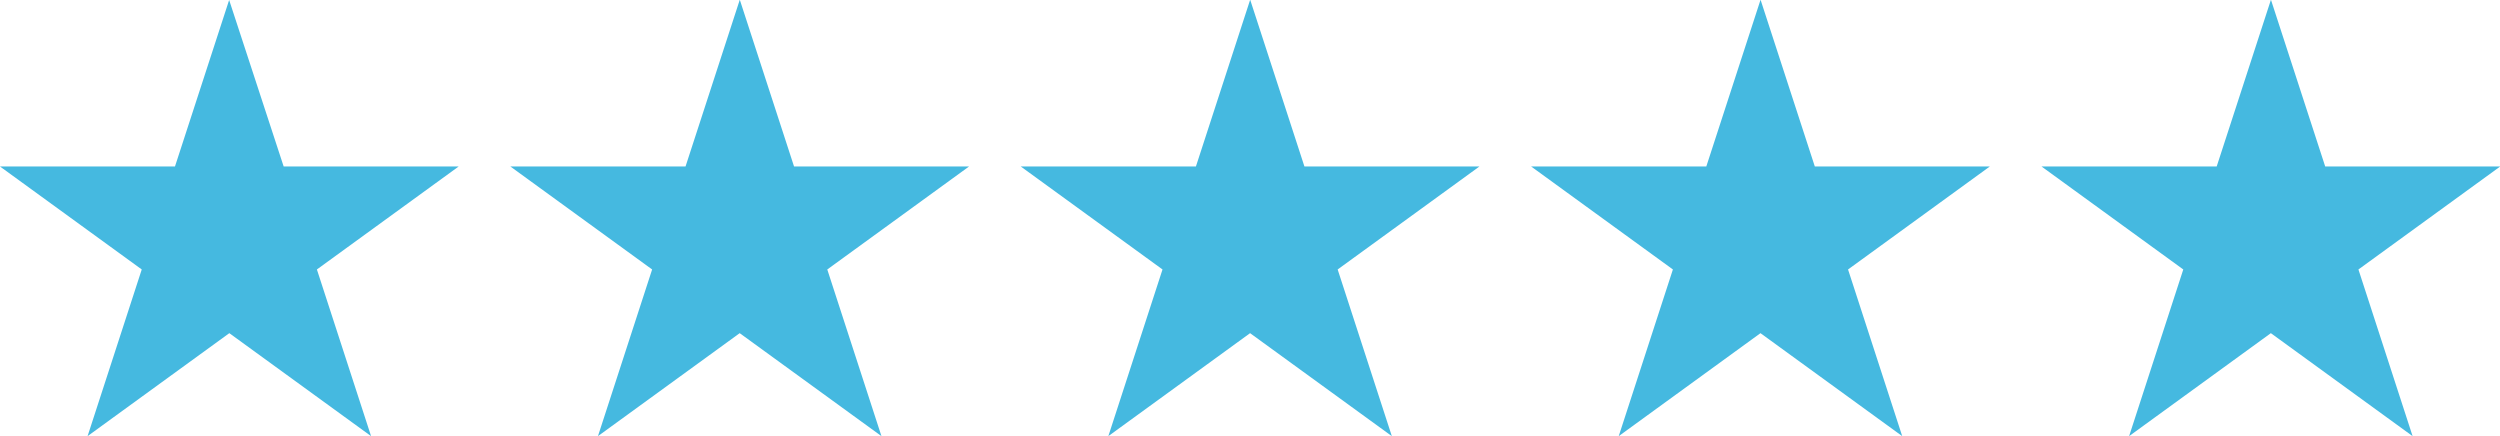
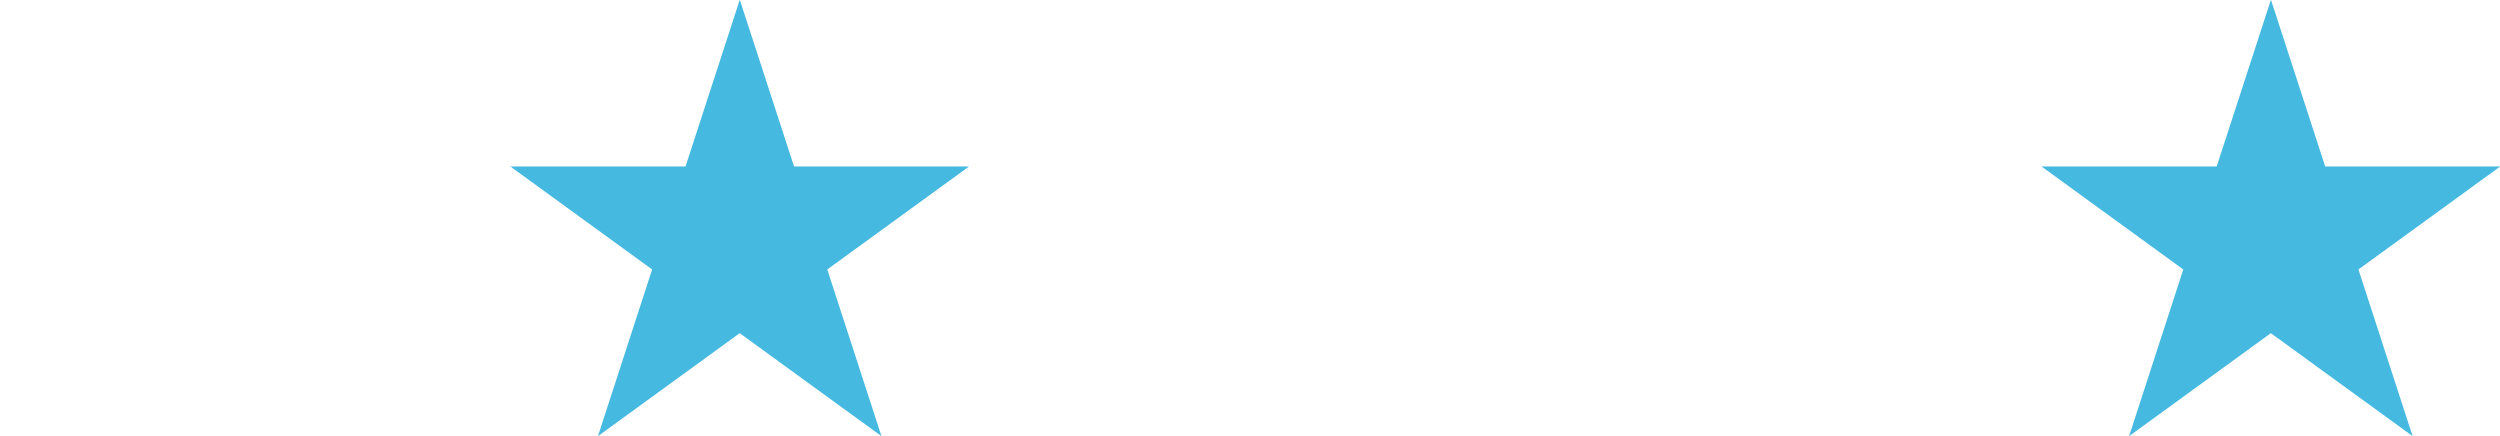
<svg xmlns="http://www.w3.org/2000/svg" viewBox="0 0 144.45 25.2">
  <g fill="#45b9e0">
-     <path d="m13.24 0-3.13 9.62h-10.11l8.19 5.95-3.13 9.63 8.19-5.95 8.19 5.95-3.13-9.63 8.19-5.95h-10.11z" />
    <path d="m42.74 0-3.13 9.62h-10.12l8.19 5.95-3.13 9.63 8.19-5.95 8.19 5.95-3.13-9.63 8.19-5.95h-10.11l-3.13-9.62z" />
-     <path d="m72.23 0-3.13 9.62h-10.12l8.19 5.95-3.13 9.63 8.19-5.95 8.19 5.95-3.13-9.63 8.19-5.95h-10.11l-3.13-9.62z" />
-     <path d="m101.72 0-3.13 9.62h-10.12l8.19 5.95-3.13 9.63 8.19-5.95 8.19 5.95-3.13-9.63 8.19-5.95h-10.11l-3.13-9.62z" />
    <path d="m131.21 0-3.13 9.62h-10.12l8.19 5.95-3.13 9.63 8.19-5.95 8.19 5.95-3.13-9.63 8.19-5.95h-10.11l-3.13-9.62z" />
  </g>
</svg>